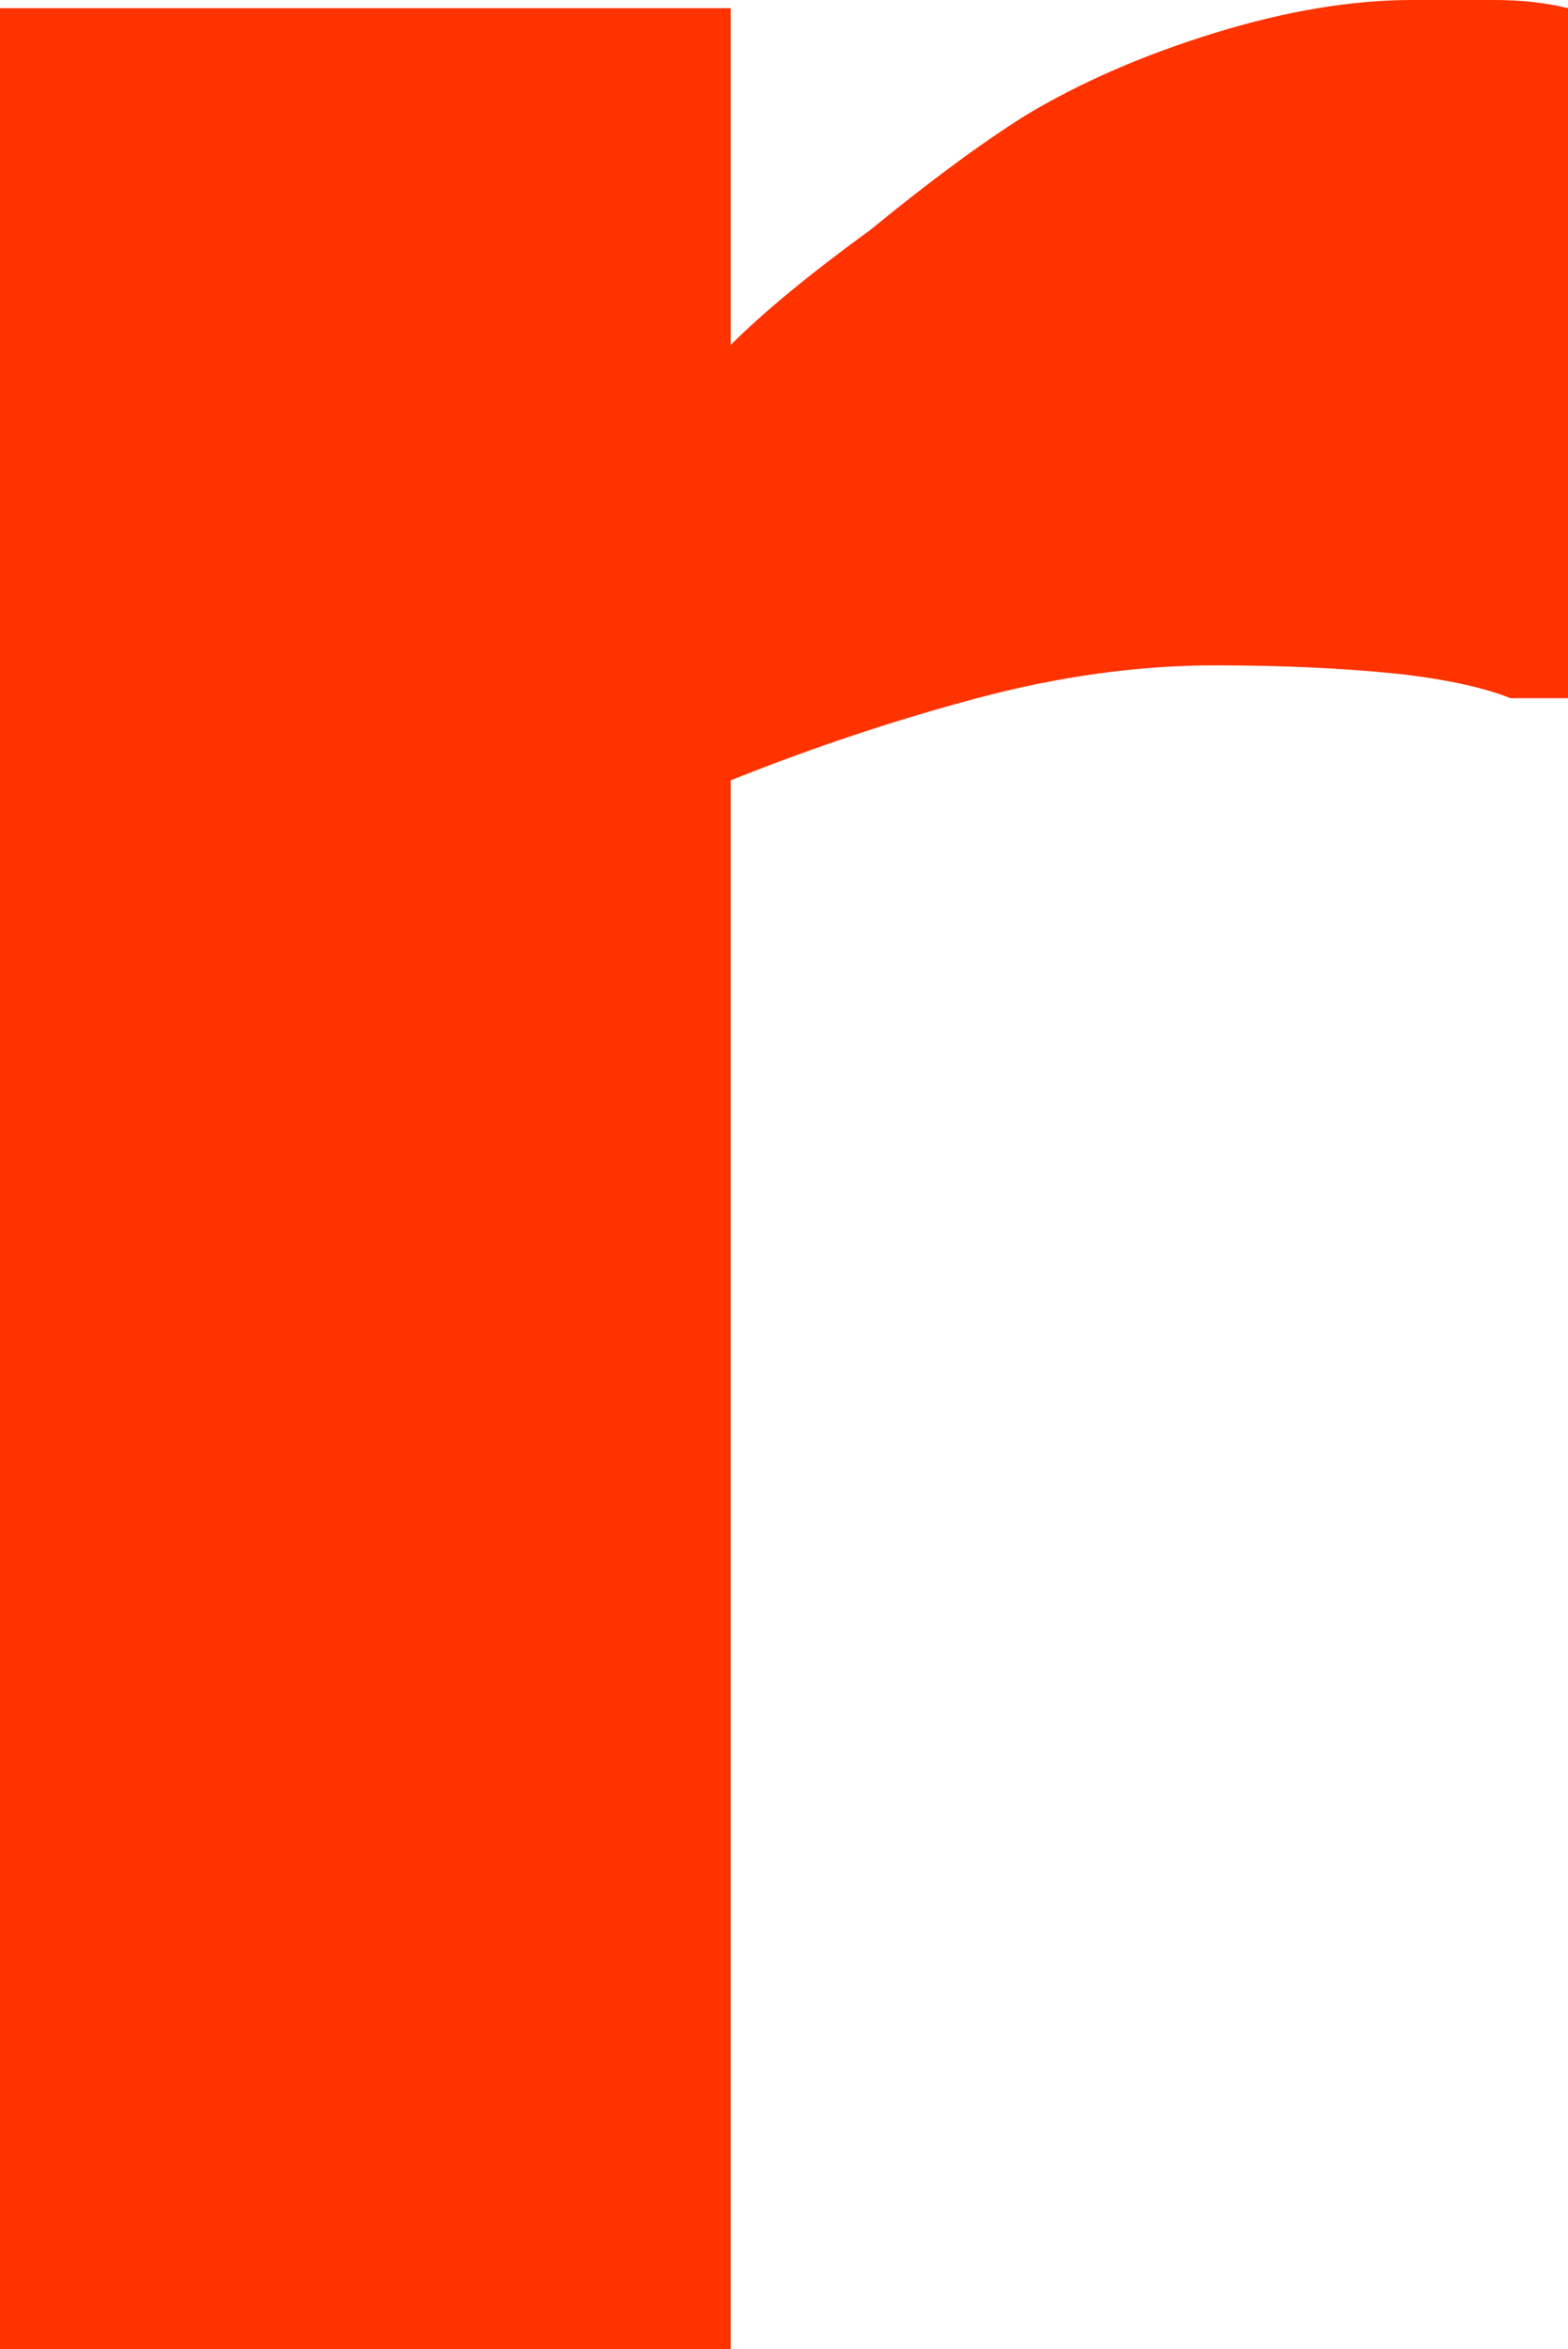
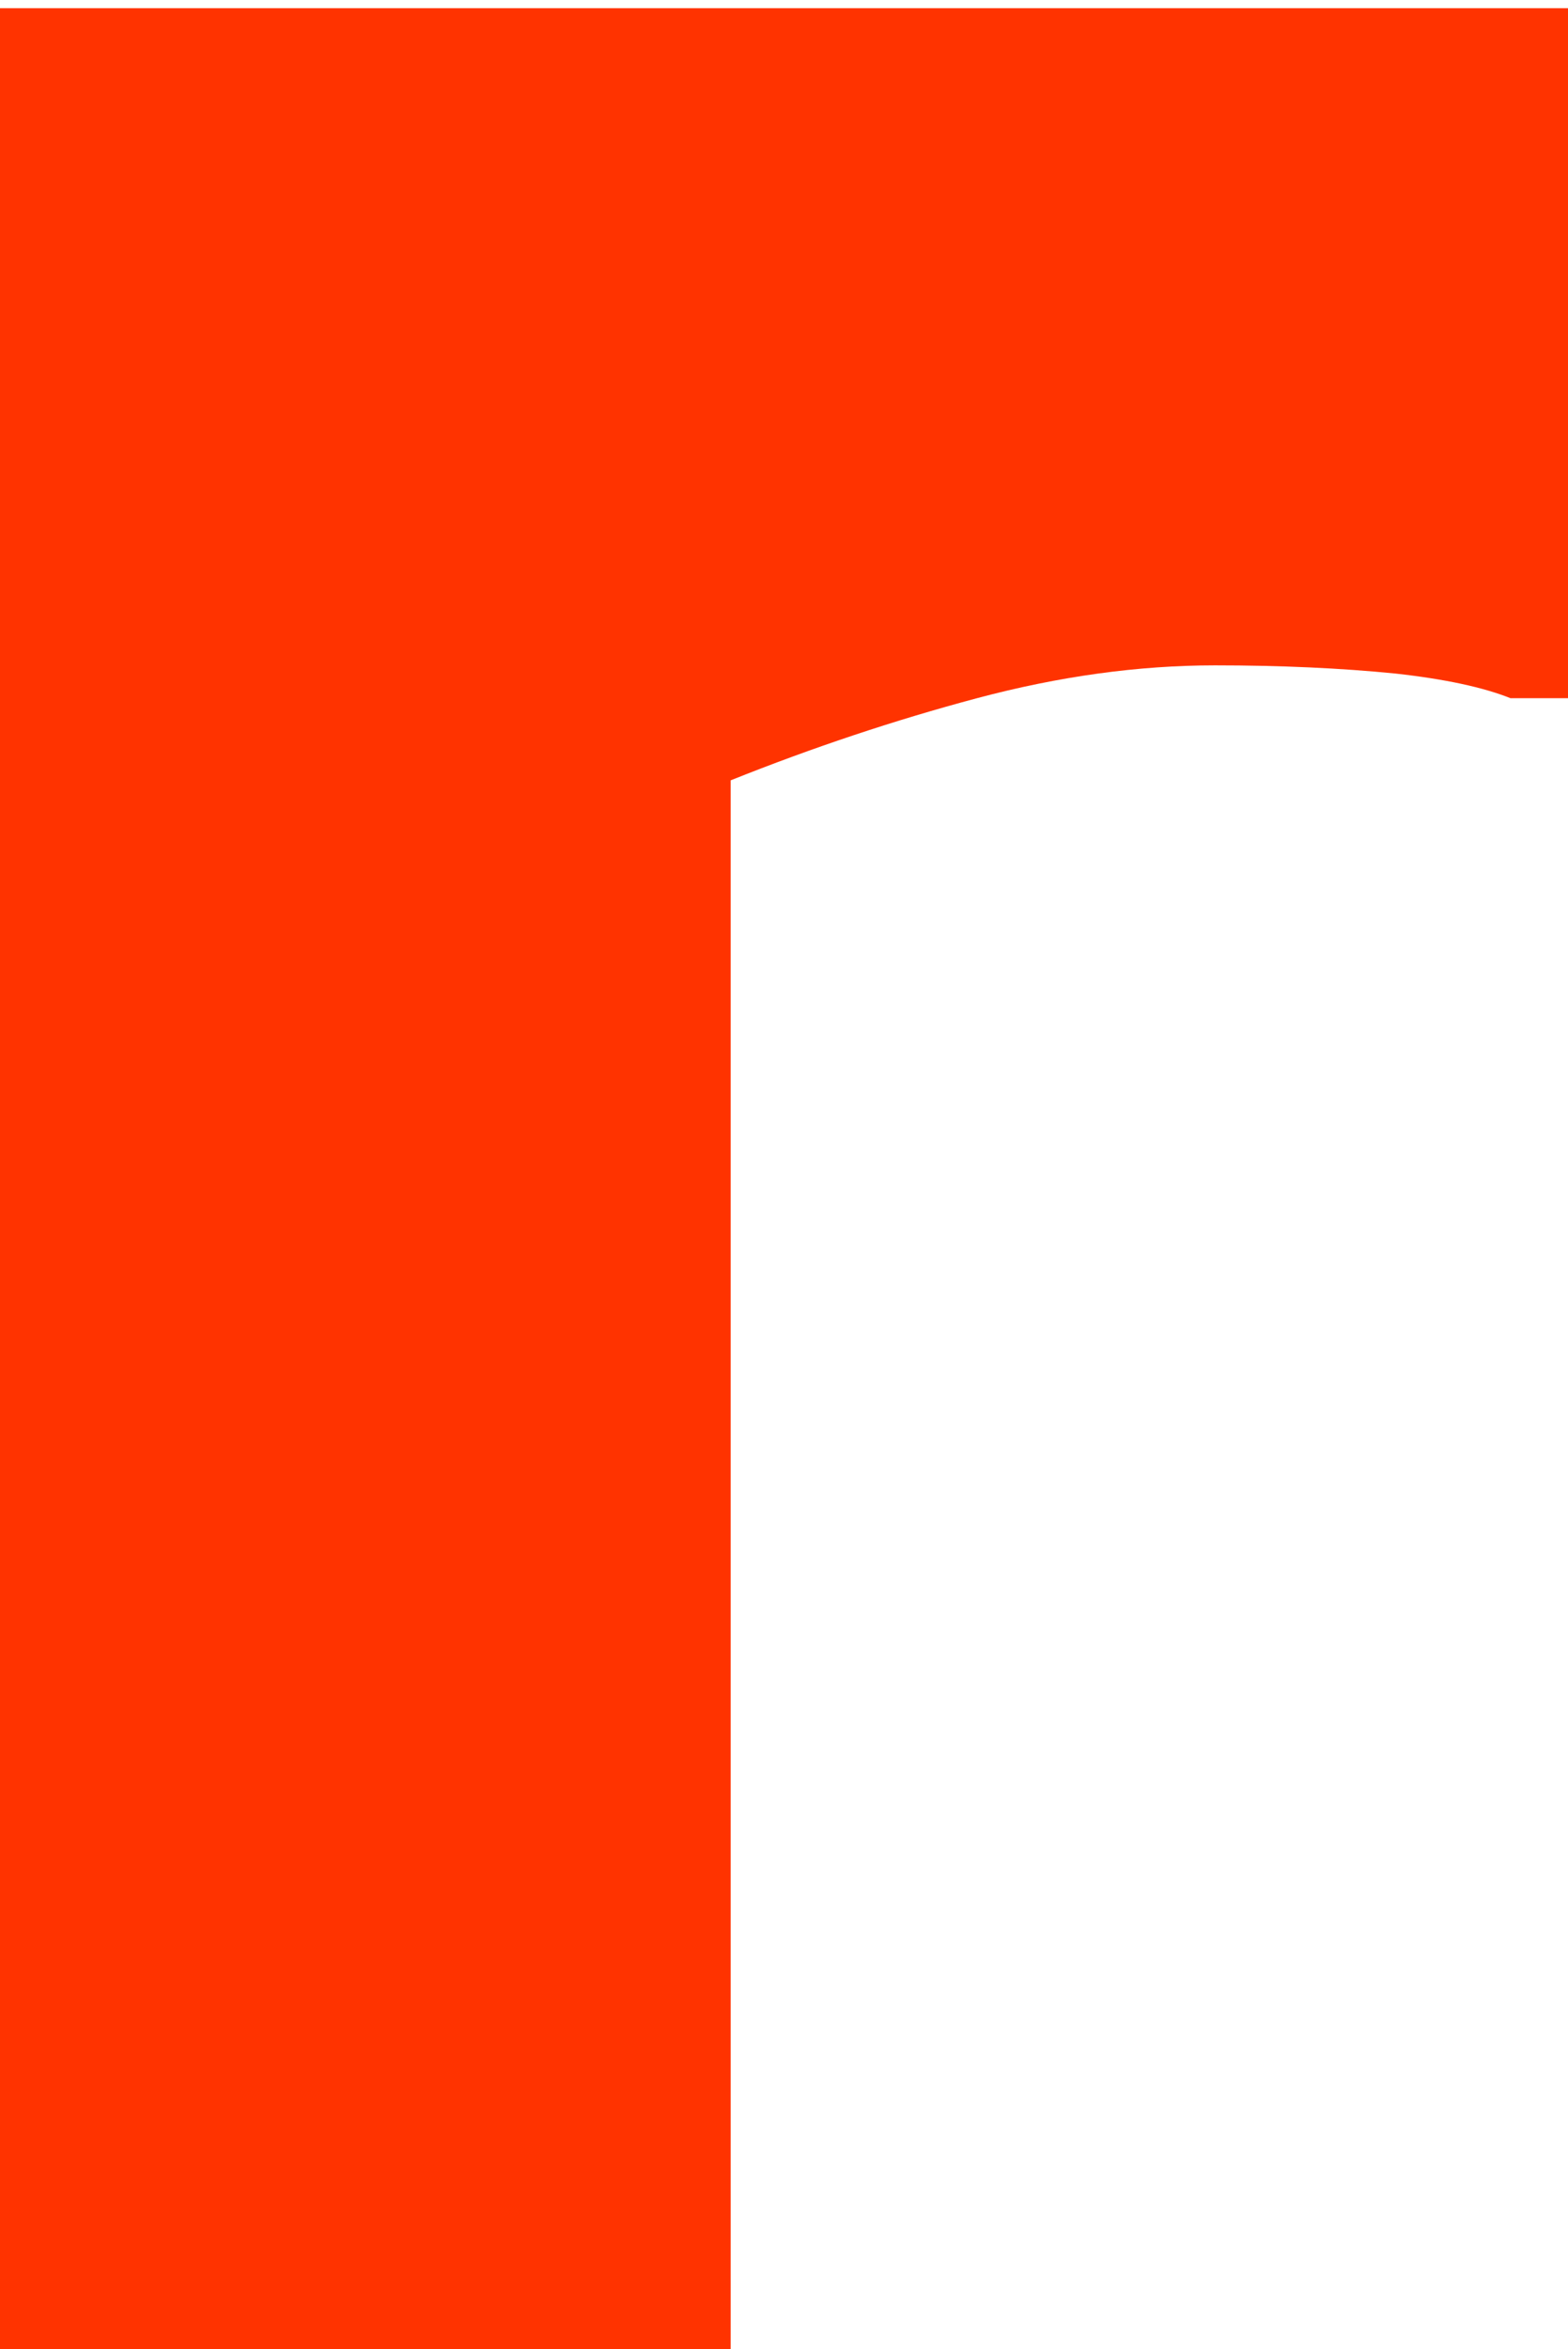
<svg xmlns="http://www.w3.org/2000/svg" height="14.3px" width="9.55px">
  <g transform="matrix(1.0, 0.0, 0.0, 1.0, 4.8, 7.15)">
-     <path d="M4.75 -2.9 L4.75 -7.1 Q4.55 -7.15 4.3 -7.15 4.05 -7.15 3.8 -7.15 3.25 -7.15 2.6 -6.95 1.95 -6.75 1.45 -6.45 1.05 -6.2 0.5 -5.75 -0.05 -5.35 -0.35 -5.05 L-0.35 -7.1 -4.8 -7.1 -4.8 7.15 -0.35 7.15 -0.35 -2.4 Q0.4 -2.7 1.15 -2.9 1.9 -3.1 2.6 -3.1 3.2 -3.1 3.7 -3.05 4.15 -3.0 4.4 -2.9 L4.75 -2.9" fill="#ff3300" fill-rule="evenodd" stroke="none" />
+     <path d="M4.75 -2.9 L4.75 -7.1 L-0.35 -7.1 -4.8 -7.1 -4.8 7.15 -0.35 7.15 -0.35 -2.4 Q0.4 -2.7 1.15 -2.9 1.9 -3.1 2.6 -3.1 3.2 -3.1 3.7 -3.05 4.15 -3.0 4.4 -2.9 L4.75 -2.9" fill="#ff3300" fill-rule="evenodd" stroke="none" />
  </g>
</svg>